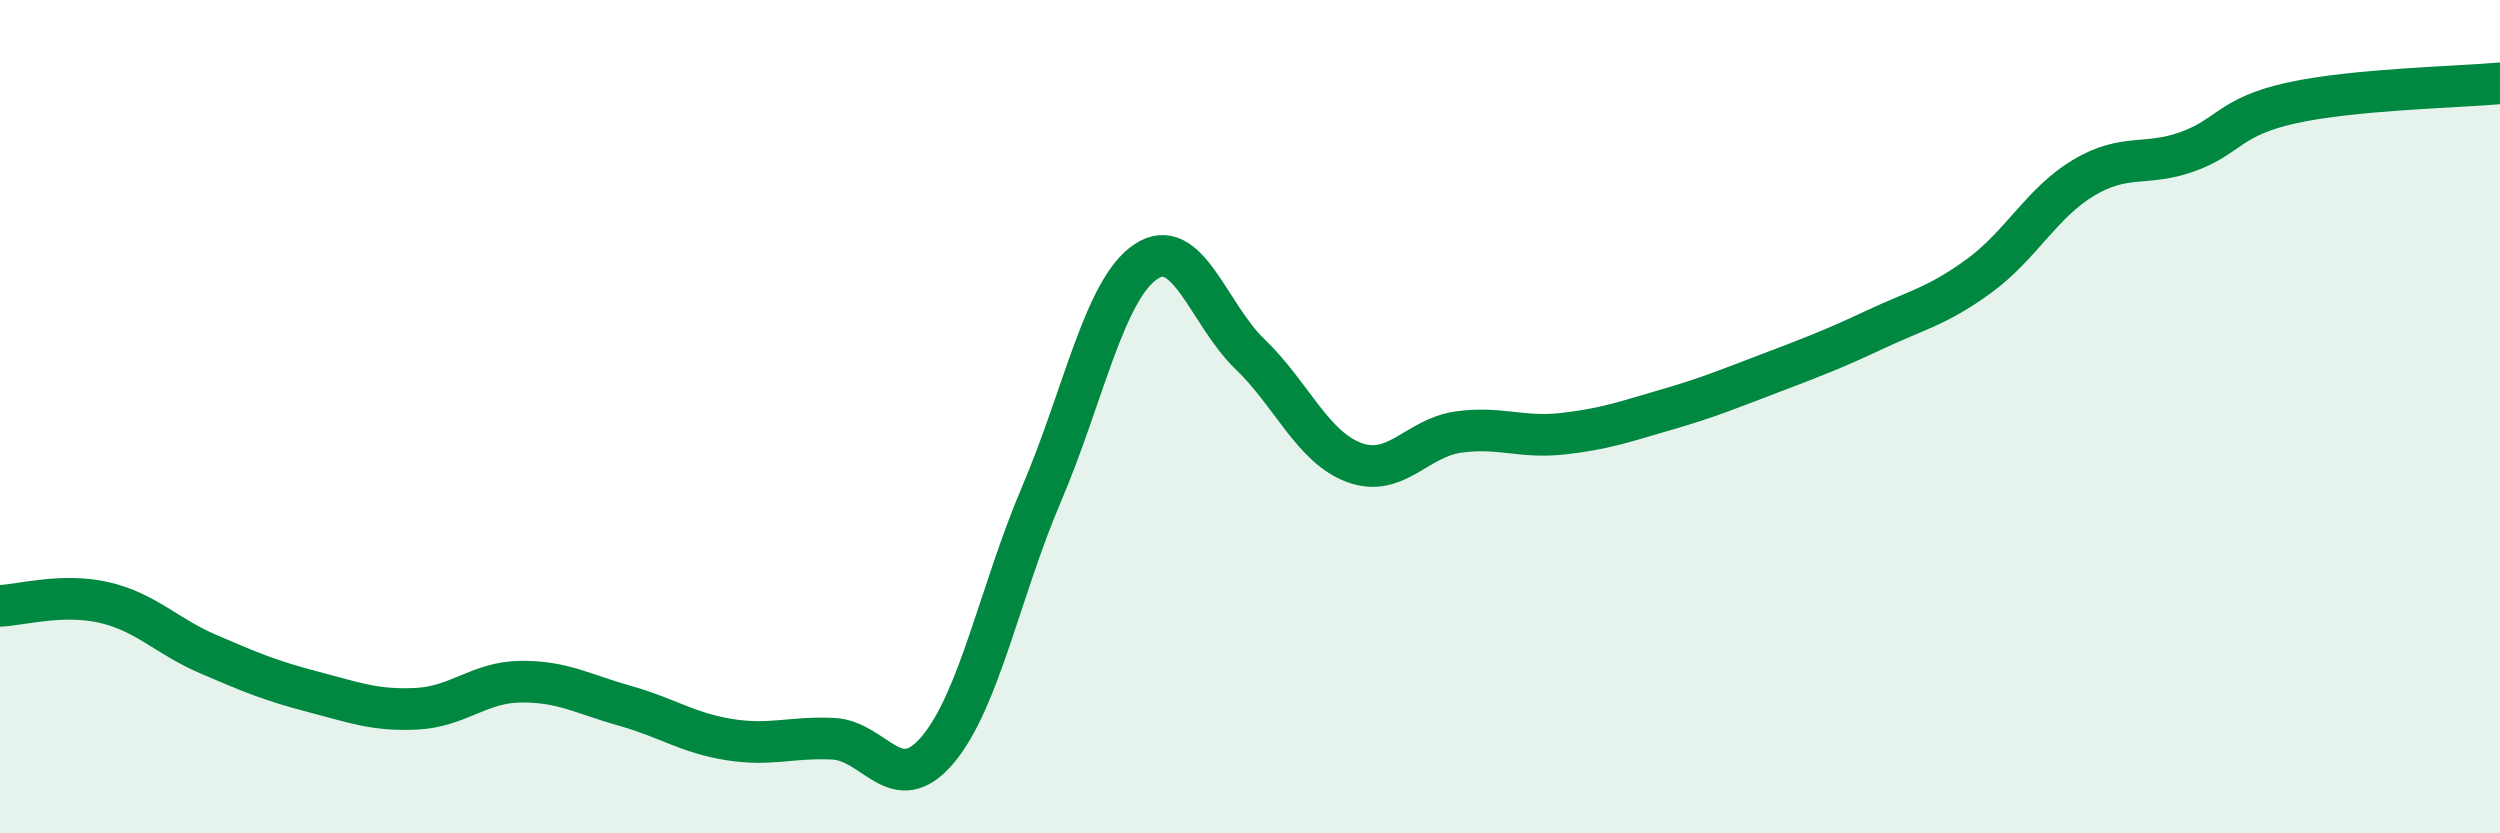
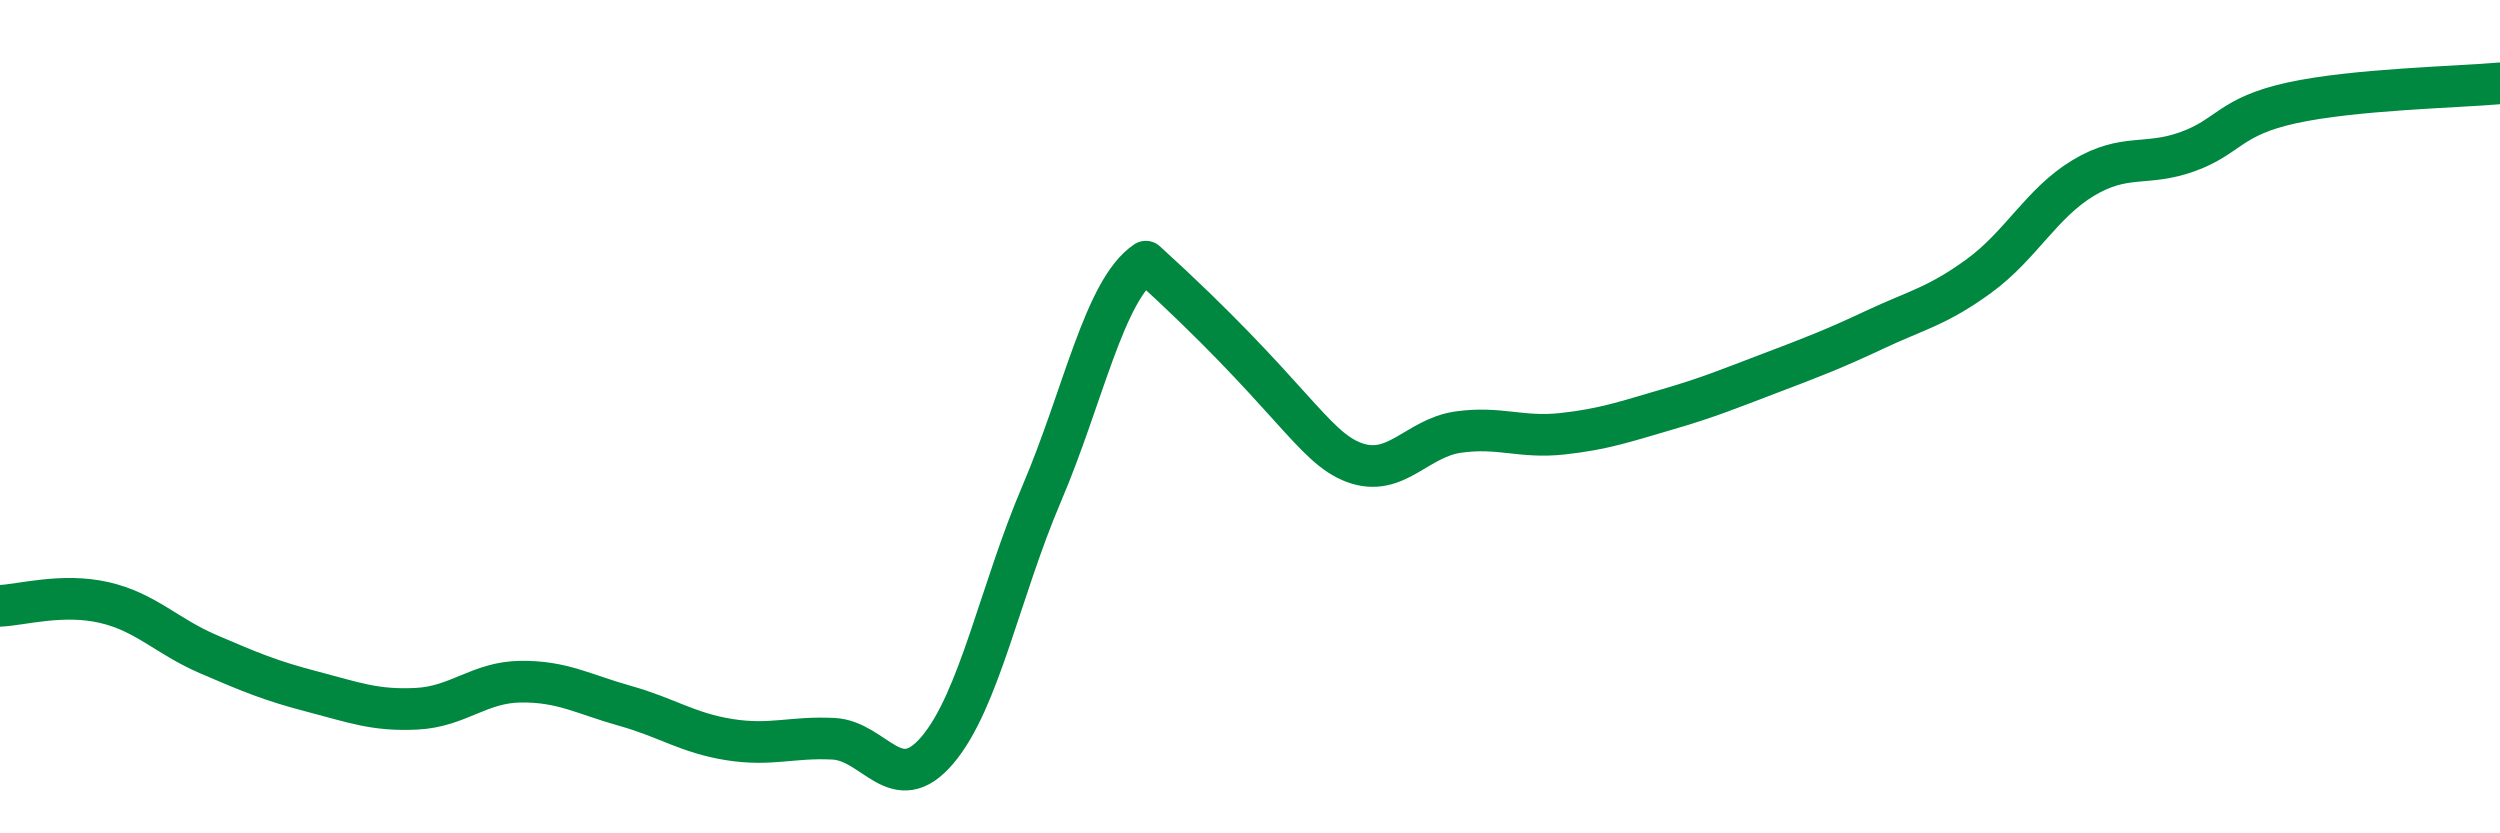
<svg xmlns="http://www.w3.org/2000/svg" width="60" height="20" viewBox="0 0 60 20">
-   <path d="M 0,14.54 C 0.5,14.52 1.5,14.23 2.5,14.46 C 3.5,14.69 4,15.27 5,15.7 C 6,16.13 6.5,16.34 7.5,16.6 C 8.5,16.86 9,17.06 10,17.01 C 11,16.96 11.5,16.37 12.5,16.36 C 13.5,16.35 14,16.66 15,16.94 C 16,17.22 16.5,17.59 17.5,17.75 C 18.5,17.91 19,17.68 20,17.73 C 21,17.78 21.5,19.18 22.5,18 C 23.5,16.82 24,14.19 25,11.85 C 26,9.51 26.5,6.95 27.5,6.28 C 28.5,5.61 29,7.54 30,8.5 C 31,9.46 31.5,10.73 32.5,11.1 C 33.5,11.47 34,10.51 35,10.37 C 36,10.23 36.5,10.52 37.5,10.41 C 38.5,10.3 39,10.12 40,9.83 C 41,9.54 41.5,9.33 42.5,8.95 C 43.5,8.57 44,8.38 45,7.91 C 46,7.44 46.5,7.35 47.5,6.62 C 48.5,5.89 49,4.87 50,4.27 C 51,3.67 51.5,4 52.5,3.64 C 53.5,3.28 53.5,2.8 55,2.47 C 56.5,2.14 59,2.09 60,2L60 20L0 20Z" fill="#008740" opacity="0.1" stroke-linecap="round" stroke-linejoin="round" />
-   <path d="M 0,14.54 C 0.5,14.52 1.5,14.23 2.5,14.46 C 3.5,14.69 4,15.27 5,15.7 C 6,16.13 6.5,16.34 7.5,16.6 C 8.5,16.86 9,17.06 10,17.01 C 11,16.96 11.5,16.37 12.5,16.36 C 13.5,16.35 14,16.66 15,16.94 C 16,17.22 16.5,17.59 17.5,17.75 C 18.5,17.91 19,17.68 20,17.73 C 21,17.78 21.5,19.18 22.5,18 C 23.5,16.82 24,14.19 25,11.85 C 26,9.51 26.5,6.95 27.5,6.28 C 28.5,5.61 29,7.54 30,8.5 C 31,9.46 31.5,10.73 32.5,11.1 C 33.5,11.47 34,10.51 35,10.37 C 36,10.23 36.5,10.52 37.5,10.41 C 38.5,10.3 39,10.12 40,9.83 C 41,9.54 41.5,9.33 42.5,8.95 C 43.5,8.57 44,8.38 45,7.91 C 46,7.44 46.5,7.35 47.5,6.62 C 48.5,5.89 49,4.87 50,4.27 C 51,3.67 51.5,4 52.5,3.64 C 53.5,3.28 53.5,2.8 55,2.47 C 56.5,2.14 59,2.09 60,2" stroke="#008740" stroke-width="1" fill="none" stroke-linecap="round" stroke-linejoin="round" />
+   <path d="M 0,14.54 C 0.5,14.52 1.5,14.23 2.5,14.46 C 3.5,14.69 4,15.27 5,15.7 C 6,16.13 6.5,16.34 7.5,16.6 C 8.5,16.86 9,17.06 10,17.01 C 11,16.96 11.5,16.37 12.5,16.36 C 13.5,16.35 14,16.66 15,16.94 C 16,17.22 16.5,17.59 17.5,17.75 C 18.5,17.91 19,17.68 20,17.73 C 21,17.78 21.5,19.18 22.5,18 C 23.5,16.82 24,14.19 25,11.85 C 26,9.51 26.5,6.95 27.5,6.28 C 31,9.46 31.5,10.73 32.5,11.1 C 33.5,11.47 34,10.51 35,10.37 C 36,10.23 36.5,10.52 37.5,10.41 C 38.5,10.3 39,10.12 40,9.83 C 41,9.54 41.5,9.33 42.5,8.95 C 43.5,8.57 44,8.38 45,7.91 C 46,7.44 46.5,7.35 47.5,6.62 C 48.5,5.89 49,4.87 50,4.27 C 51,3.67 51.5,4 52.5,3.64 C 53.5,3.28 53.5,2.8 55,2.47 C 56.5,2.14 59,2.09 60,2" stroke="#008740" stroke-width="1" fill="none" stroke-linecap="round" stroke-linejoin="round" />
</svg>